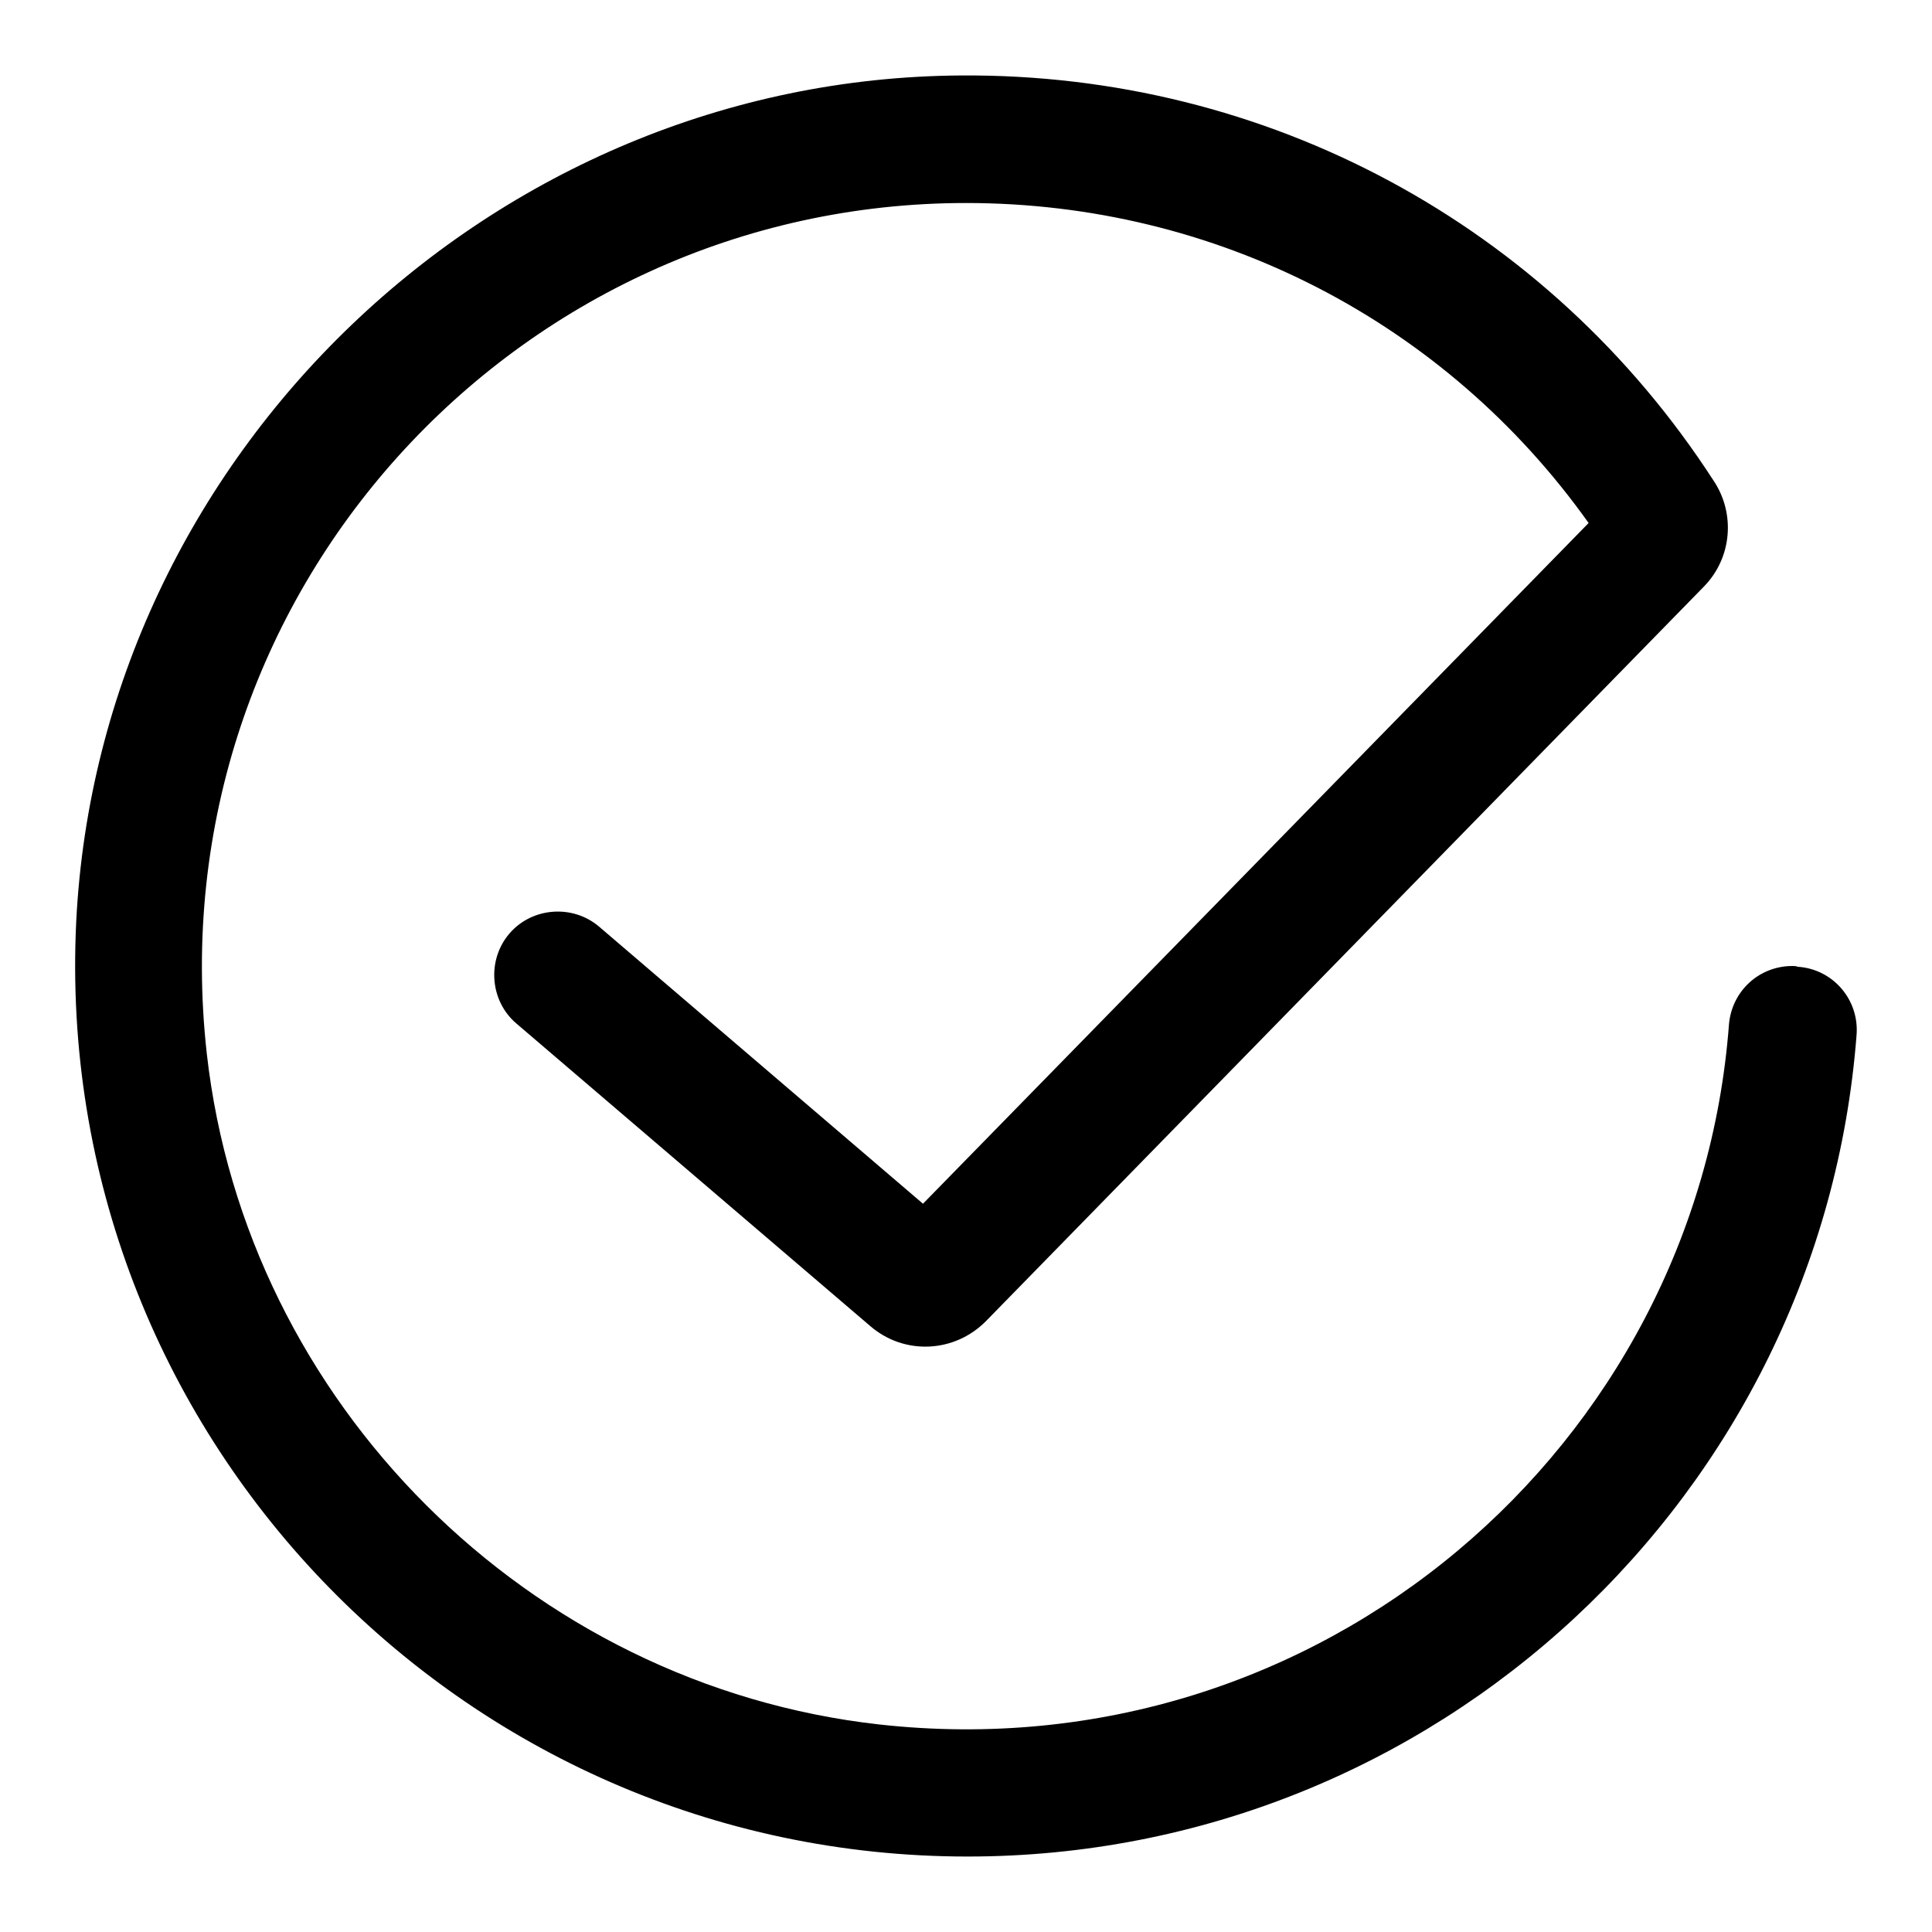
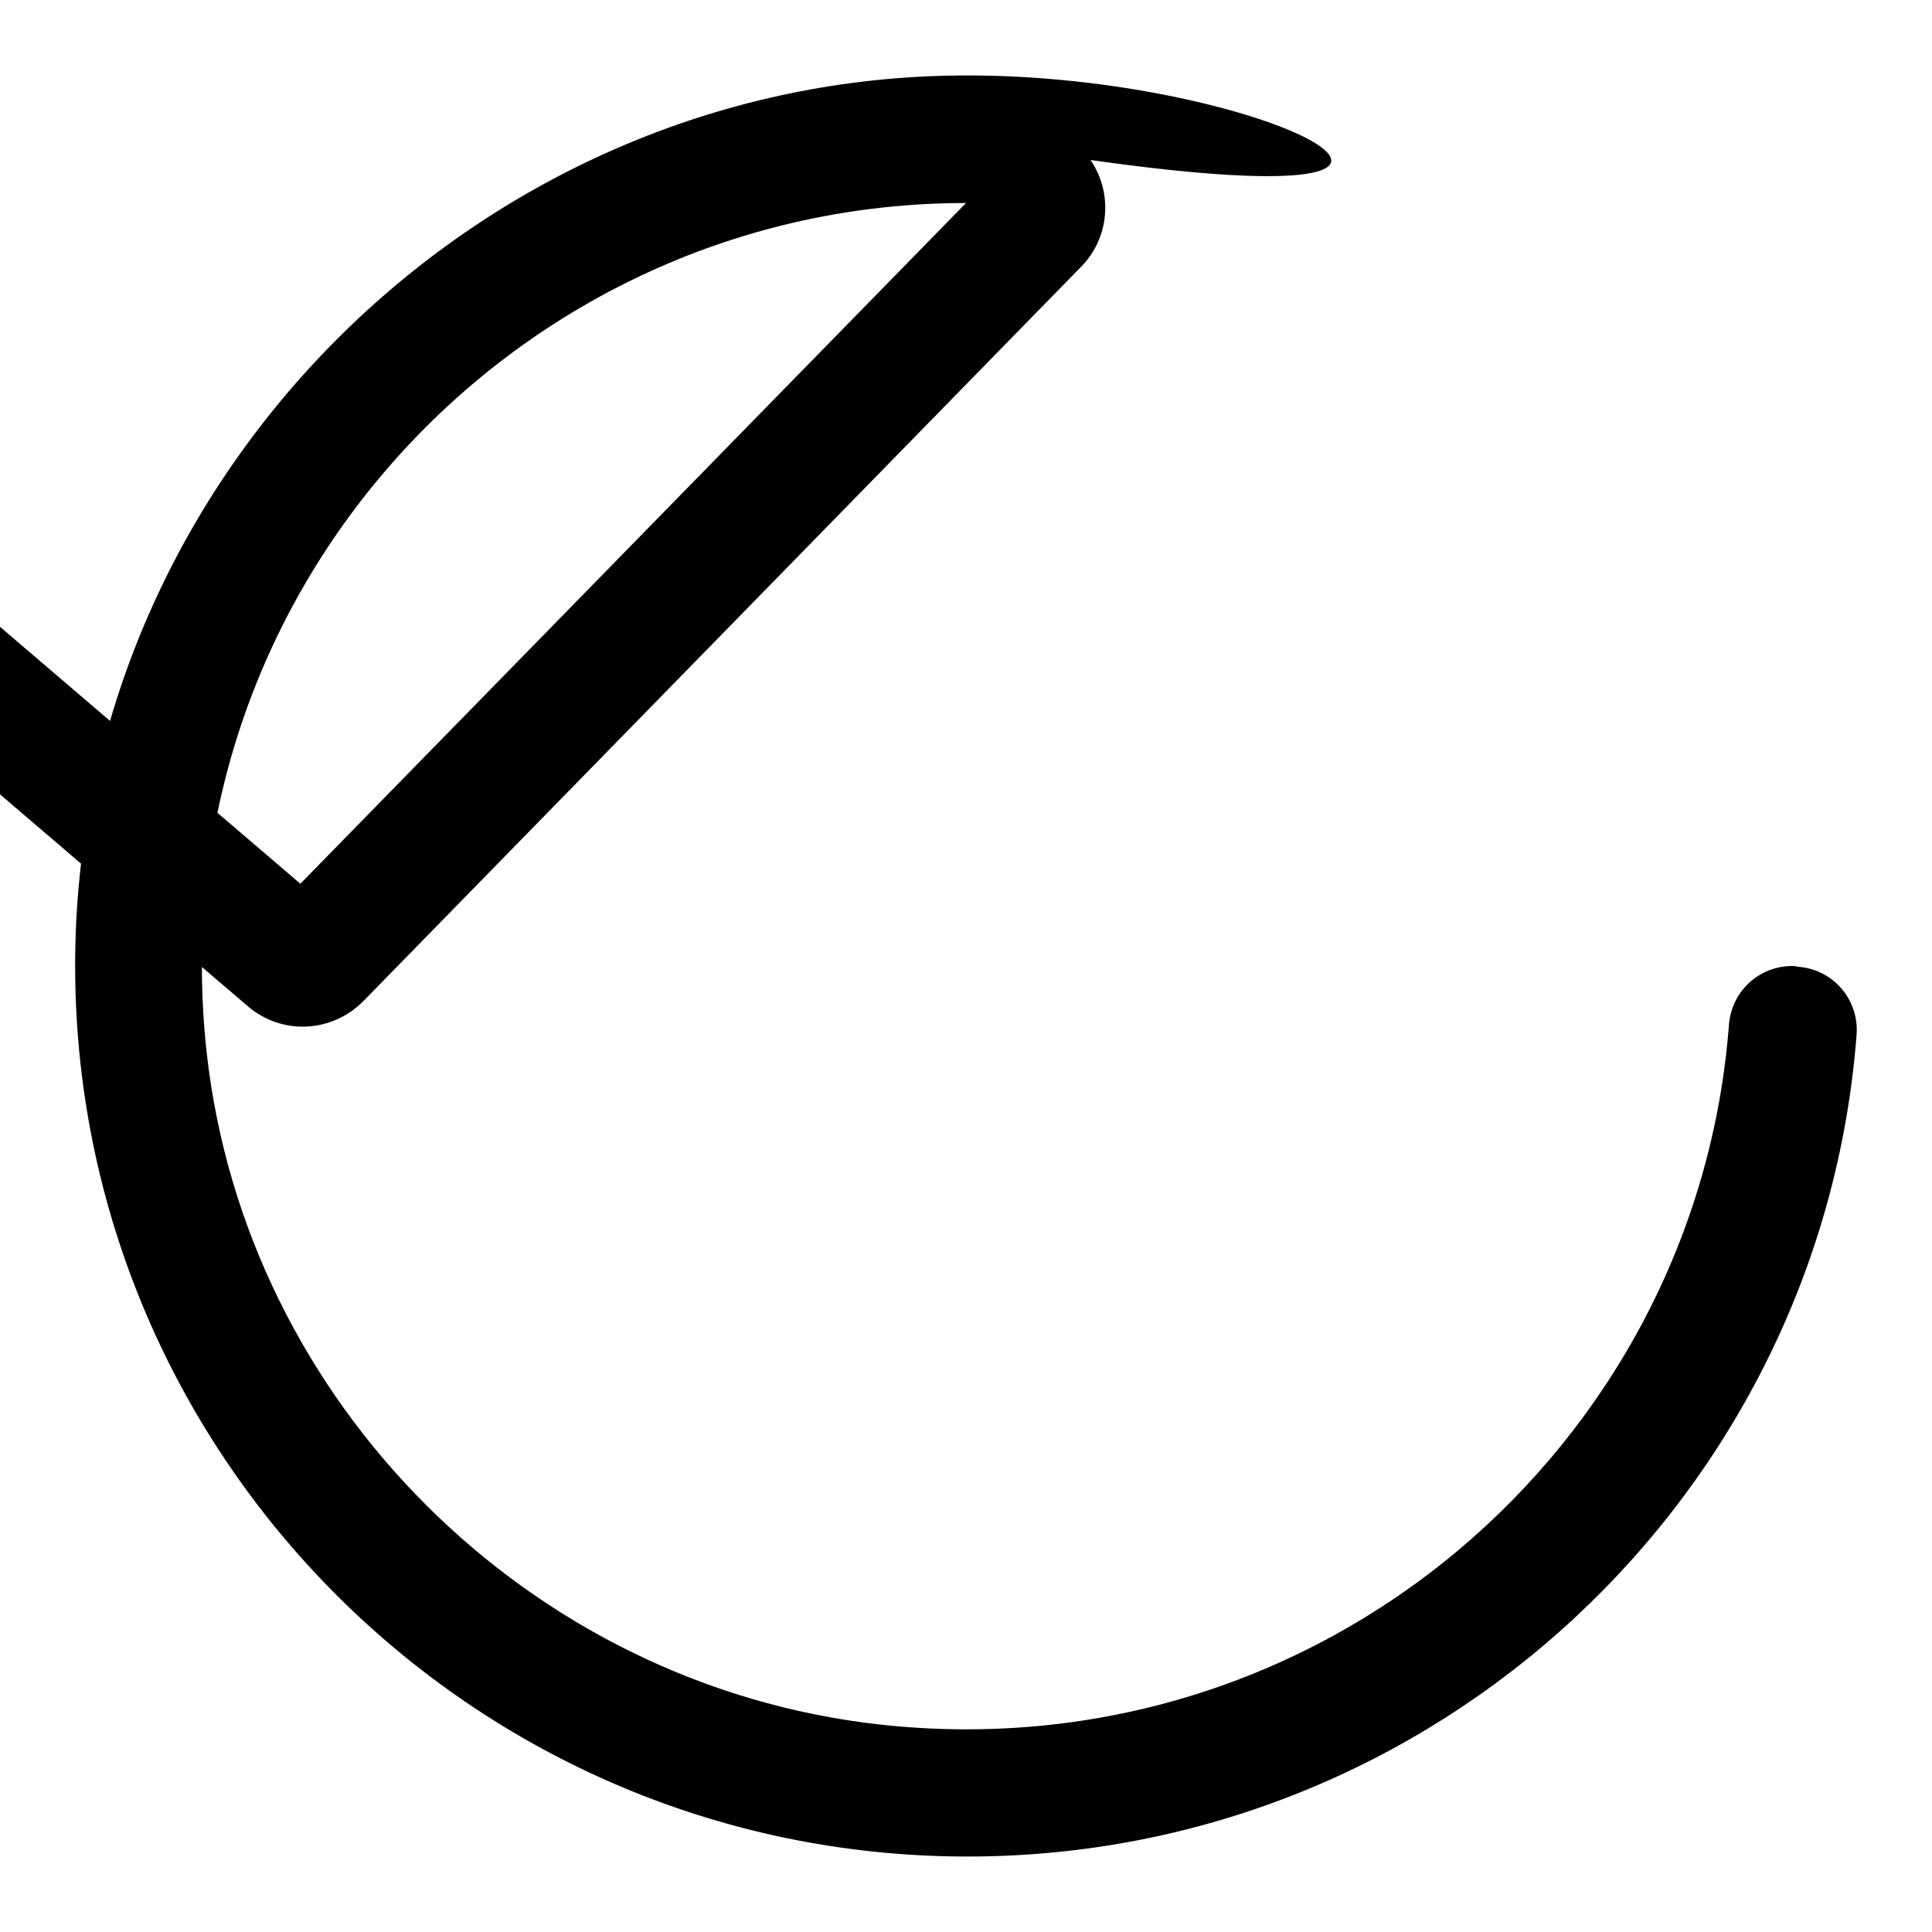
<svg xmlns="http://www.w3.org/2000/svg" version="1.1" x="0px" y="0px" viewBox="0 0 256 256" enable-background="new 0 0 256 256" xml:space="preserve">
  <g>
-     <path fill="#000000" d="M237.5,128c-4.4,0-8,3.3-8.4,7.7c-4.2,55.9-54.2,99.3-112.6,92.8c-46.4-5.2-83.9-42.6-89.1-88.9 c-6.8-60.9,41-112.7,100.6-112.7c33.1,0,63.5,15.7,82.5,42.4l-88.2,90.2l-42.9-36.7c-3.5-3-8.9-2.6-11.9,0.9 c-3,3.5-2.6,8.9,0.9,11.9c0,0,0,0,0,0l46.9,40.1c4.5,3.9,11.2,3.6,15.4-0.7l95.1-97.3h0c3.7-3.8,4.2-9.7,1.2-14.1 C205.1,29.8,167.9,9.7,127.3,10c-62,0.4-114.1,50.3-117.2,112.1C6.8,189.8,61,246,128.2,246c62.1,0,113.1-48,117.8-108.8 c0.4-4.7-3.1-8.8-7.8-9.1C238,128,237.7,128,237.5,128" />
+     <path fill="#000000" d="M237.5,128c-4.4,0-8,3.3-8.4,7.7c-4.2,55.9-54.2,99.3-112.6,92.8c-46.4-5.2-83.9-42.6-89.1-88.9 c-6.8-60.9,41-112.7,100.6-112.7l-88.2,90.2l-42.9-36.7c-3.5-3-8.9-2.6-11.9,0.9 c-3,3.5-2.6,8.9,0.9,11.9c0,0,0,0,0,0l46.9,40.1c4.5,3.9,11.2,3.6,15.4-0.7l95.1-97.3h0c3.7-3.8,4.2-9.7,1.2-14.1 C205.1,29.8,167.9,9.7,127.3,10c-62,0.4-114.1,50.3-117.2,112.1C6.8,189.8,61,246,128.2,246c62.1,0,113.1-48,117.8-108.8 c0.4-4.7-3.1-8.8-7.8-9.1C238,128,237.7,128,237.5,128" />
  </g>
</svg>